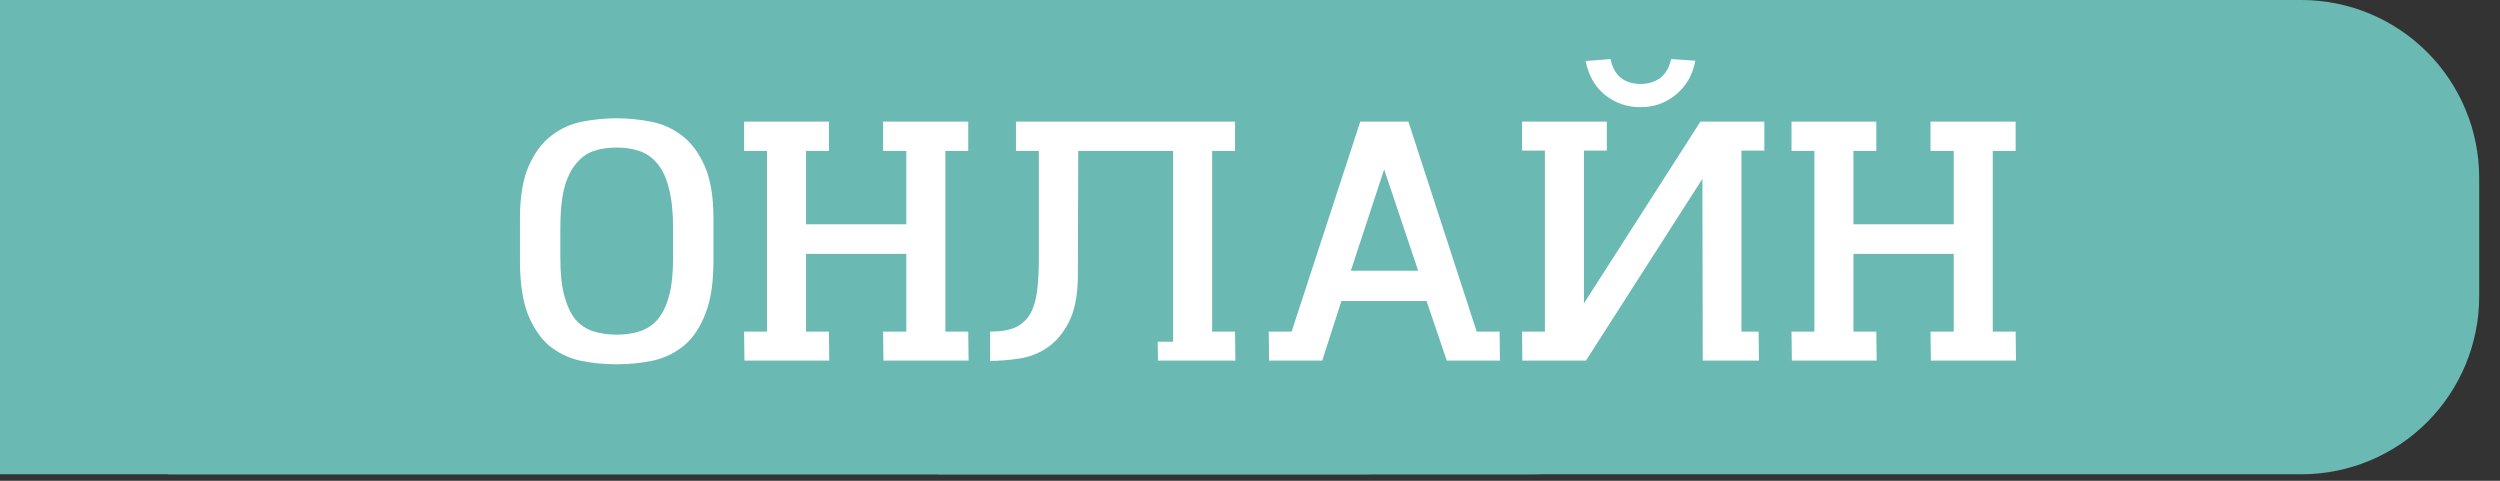
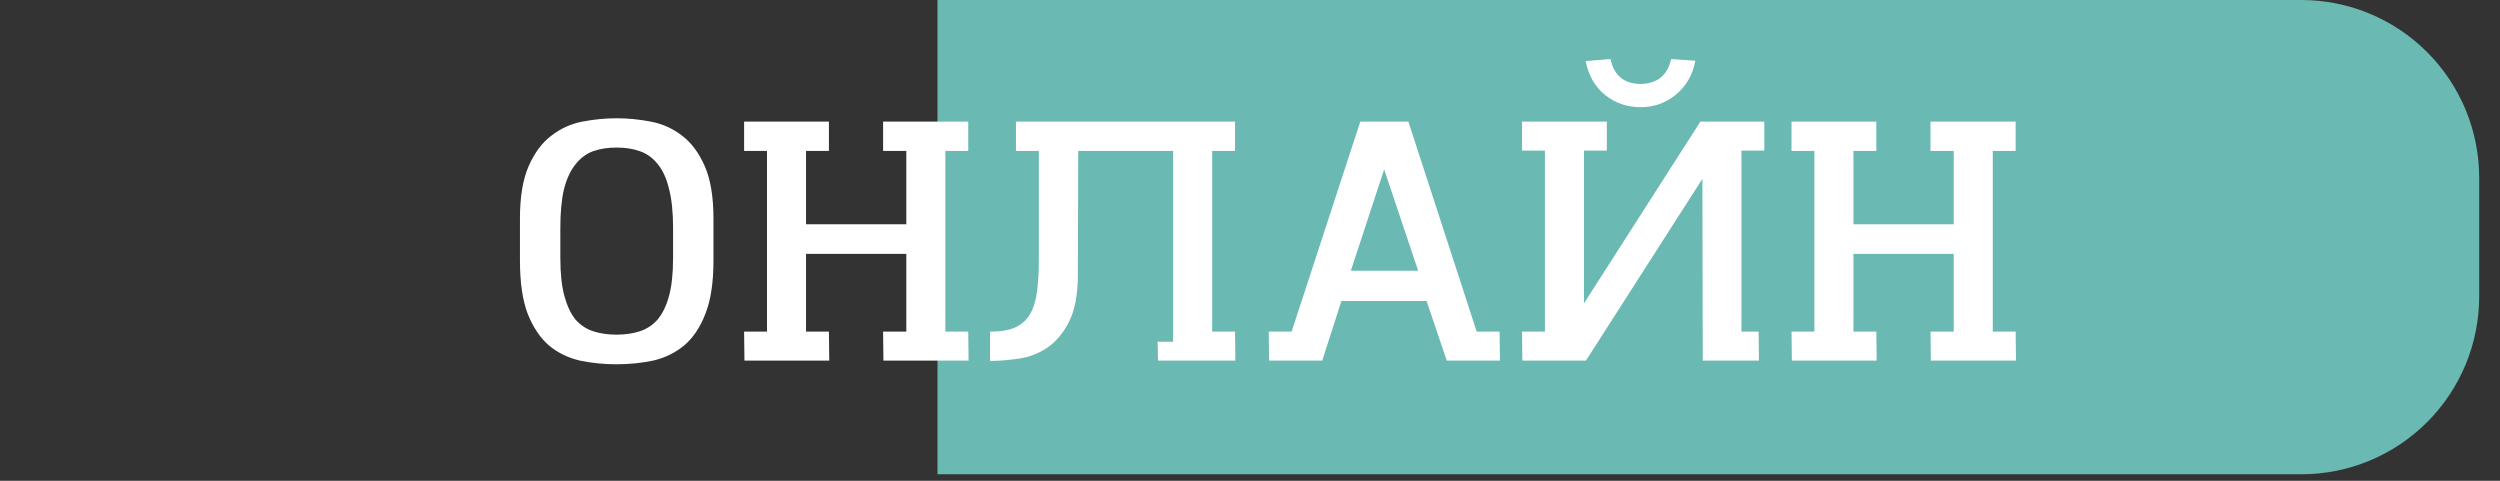
<svg xmlns="http://www.w3.org/2000/svg" width="104" height="20" viewBox="0 0 104 20" fill="none">
  <rect x="0" y="0" width="104" height="20" fill="#333333" stroke="none" />
-   <path d="M0 0H56.734C58.697 0 60.579 0.779 61.966 2.166C63.354 3.553 64.134 5.435 64.134 7.396V12.334C64.134 14.295 63.354 16.176 61.966 17.564C60.579 18.951 58.697 19.73 56.734 19.73H0V0Z" fill="#6AB9B2" />
-   <path d="M7 0H63.734C65.697 0 67.579 0.779 68.966 2.166C70.354 3.553 71.134 5.435 71.134 7.396V12.334C71.134 14.295 70.354 16.176 68.966 17.564C67.579 18.951 65.697 19.73 63.734 19.73H7V0Z" fill="#6AB9B2" />
  <path d="M39 0H95.734C97.697 0 99.579 0.779 100.966 2.166C102.354 3.553 103.134 5.435 103.134 7.396V12.334C103.134 14.295 102.354 16.176 100.966 17.564C99.579 18.951 97.697 19.73 95.734 19.73H39V0Z" fill="#6AB9B2" />
  <path d="M25.648 4.92C26.124 4.92 26.6 4.967 27.076 5.06C27.561 5.153 27.995 5.349 28.378 5.648C28.761 5.937 29.073 6.357 29.316 6.908C29.559 7.459 29.68 8.187 29.68 9.092V10.842C29.68 11.757 29.568 12.494 29.344 13.054C29.129 13.614 28.835 14.053 28.462 14.37C28.089 14.678 27.659 14.888 27.174 15C26.689 15.103 26.18 15.154 25.648 15.154C25.116 15.154 24.607 15.103 24.122 15C23.637 14.888 23.207 14.678 22.834 14.37C22.47 14.053 22.176 13.614 21.952 13.054C21.737 12.485 21.63 11.747 21.63 10.842V9.092C21.63 8.187 21.751 7.459 21.994 6.908C22.237 6.357 22.549 5.937 22.932 5.648C23.315 5.349 23.744 5.153 24.22 5.06C24.705 4.967 25.181 4.92 25.648 4.92ZM25.648 6.138C25.284 6.138 24.957 6.189 24.668 6.292C24.388 6.395 24.145 6.577 23.94 6.838C23.735 7.09 23.576 7.431 23.464 7.86C23.361 8.289 23.31 8.831 23.31 9.484V10.73C23.31 11.374 23.366 11.901 23.478 12.312C23.59 12.723 23.744 13.049 23.94 13.292C24.145 13.525 24.393 13.689 24.682 13.782C24.971 13.875 25.293 13.922 25.648 13.922C26.003 13.922 26.325 13.875 26.614 13.782C26.903 13.689 27.151 13.525 27.356 13.292C27.561 13.049 27.72 12.723 27.832 12.312C27.944 11.901 28 11.374 28 10.73V9.484C28 8.831 27.944 8.289 27.832 7.86C27.729 7.431 27.575 7.09 27.37 6.838C27.165 6.577 26.917 6.395 26.628 6.292C26.339 6.189 26.012 6.138 25.648 6.138ZM36.737 6.278V5.06H40.279V6.278H39.327V13.796H40.279L40.293 15H36.751L36.737 13.796H37.703V10.562H33.531V13.796H34.483L34.497 15H30.969L30.955 13.796H31.907V6.278H30.955V5.06H34.483V6.278H33.531V9.33H37.703V6.278H36.737ZM44.854 6.278L44.84 11.5C44.83 12.303 44.704 12.937 44.462 13.404C44.228 13.861 43.934 14.211 43.58 14.454C43.225 14.697 42.833 14.851 42.404 14.916C41.974 14.981 41.568 15.014 41.186 15.014V13.796C41.634 13.796 41.988 13.735 42.25 13.614C42.52 13.483 42.726 13.292 42.866 13.04C43.006 12.788 43.099 12.471 43.146 12.088C43.192 11.705 43.216 11.257 43.216 10.744V6.278H42.264V5.06H51.378V6.278H50.426V13.796H51.378L51.392 15H48.172L48.158 14.216H48.802V6.278H44.854ZM52.793 15L52.779 13.796H53.731L56.587 5.06H58.589L61.431 13.796H62.383L62.397 15H60.185L59.345 12.522H55.803L55.005 15H52.793ZM57.581 7.048L56.195 11.262H58.995L57.581 7.048ZM72.444 6.264V13.796H73.158L73.172 15H70.834L70.82 7.44L65.976 15H63.33L63.316 13.796H64.268V6.264H63.316V5.06H66.844V6.264H65.892V12.62L70.736 5.06H73.396V6.264H72.444ZM68.244 4.458C67.684 4.458 67.194 4.29 66.774 3.954C66.354 3.618 66.084 3.147 65.962 2.54L66.998 2.456C67.073 2.811 67.218 3.072 67.432 3.24C67.647 3.408 67.918 3.492 68.244 3.492C68.571 3.492 68.846 3.408 69.07 3.24C69.294 3.063 69.444 2.801 69.518 2.456L70.526 2.526C70.47 2.825 70.372 3.095 70.232 3.338C70.092 3.571 69.919 3.772 69.714 3.94C69.509 4.108 69.28 4.239 69.028 4.332C68.785 4.416 68.524 4.458 68.244 4.458ZM80.309 6.278V5.06H83.851V6.278H82.899V13.796H83.851L83.865 15H80.323L80.309 13.796H81.275V10.562H77.103V13.796H78.055L78.069 15H74.541L74.527 13.796H75.479V6.278H74.527V5.06H78.055V6.278H77.103V9.33H81.275V6.278H80.309Z" fill="white" />
</svg>